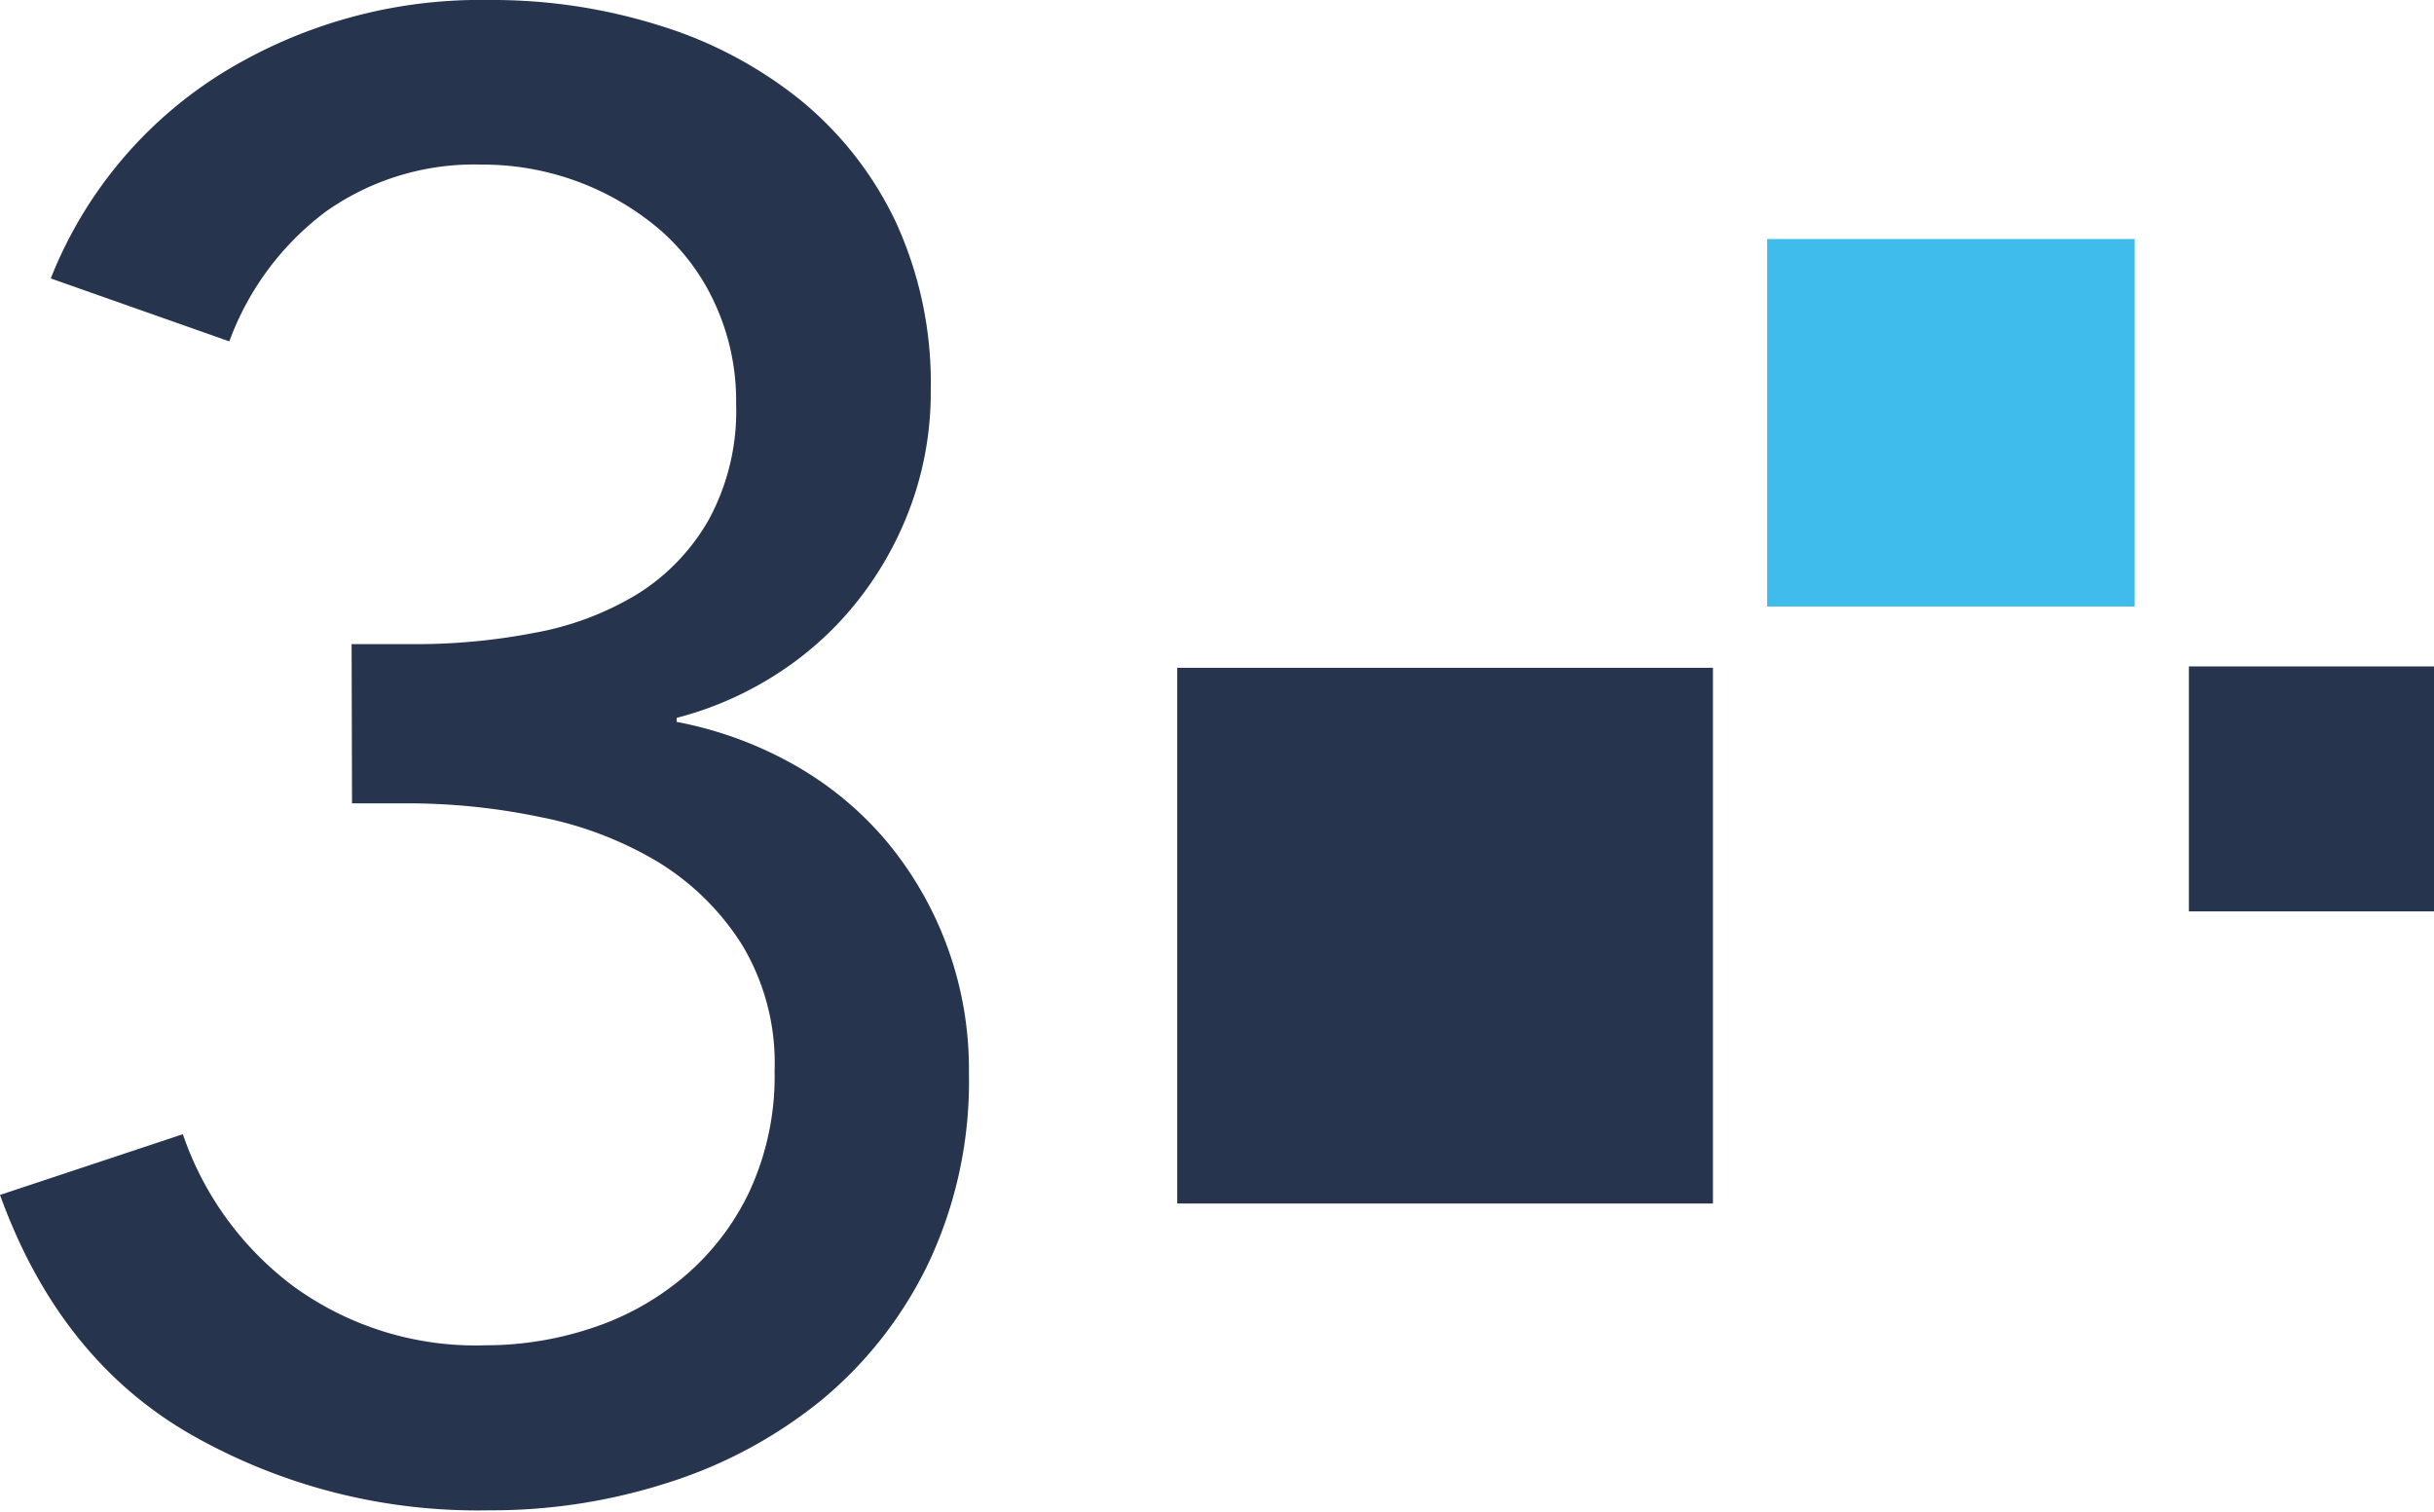
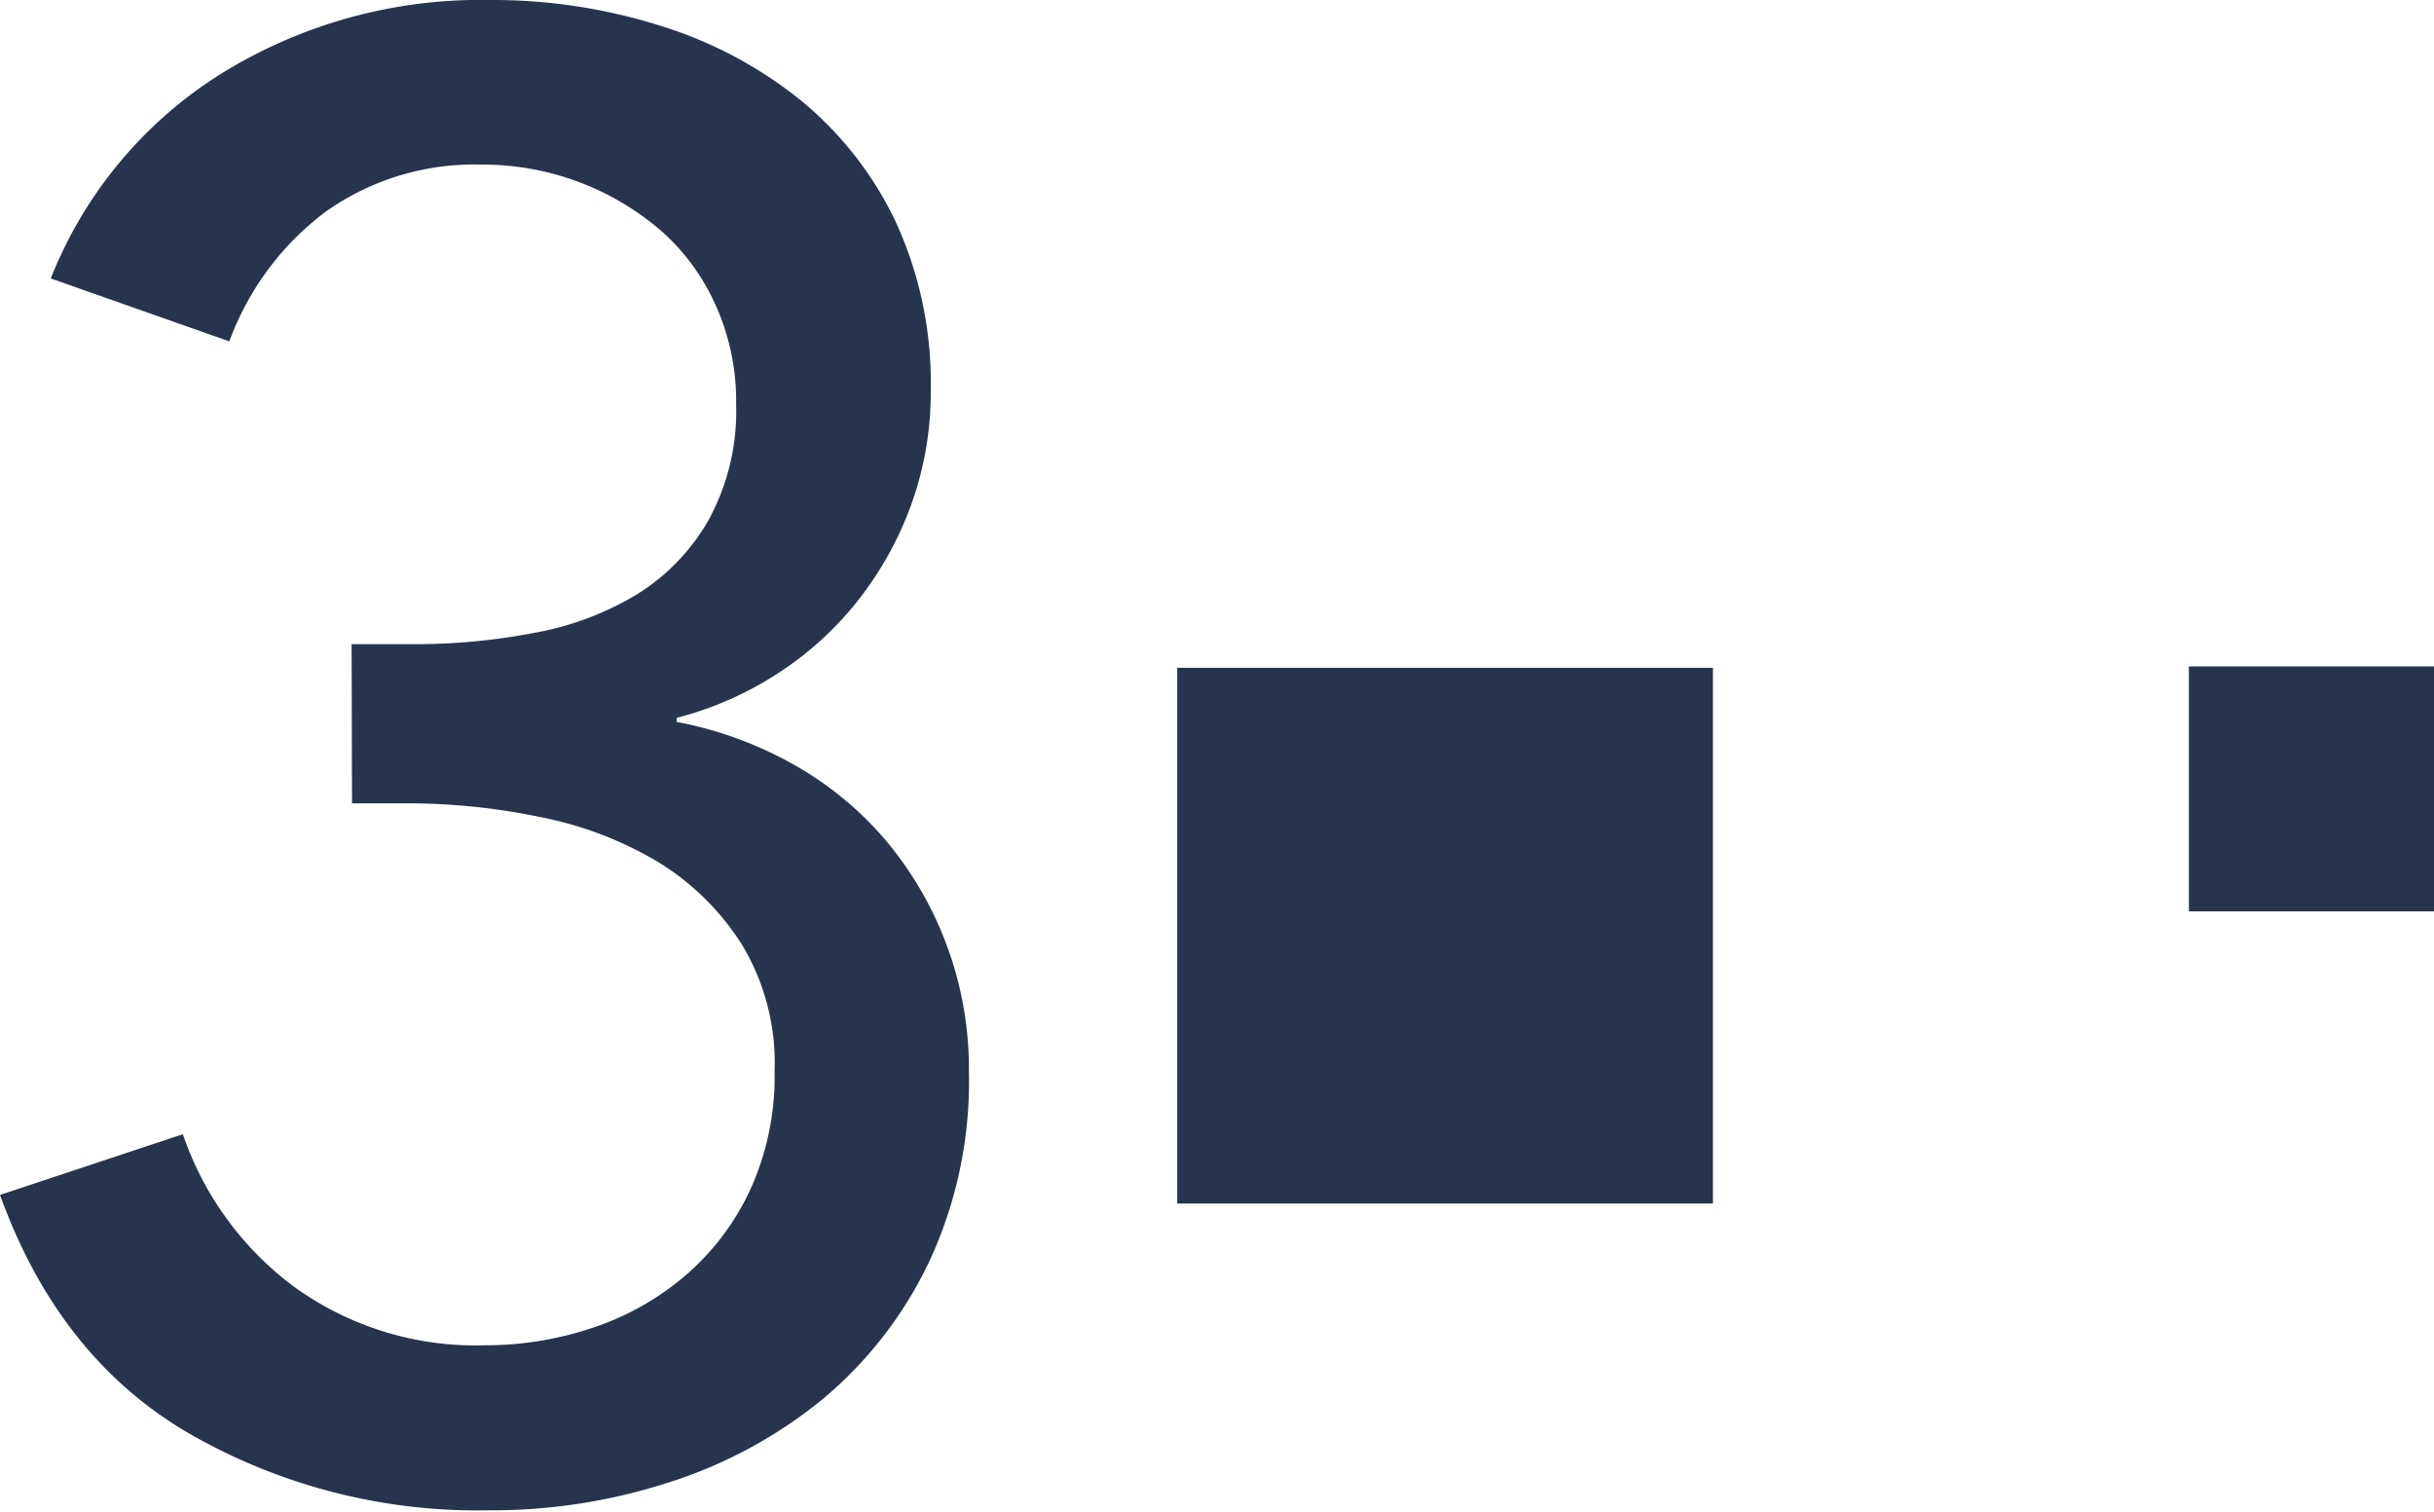
<svg xmlns="http://www.w3.org/2000/svg" viewBox="0 0 175.97 109.3">
  <defs>
    <style>.cls-1{fill:#27344e;}.cls-2{fill:#40bcec;}</style>
  </defs>
  <g id="Layer_2" data-name="Layer 2">
    <g id="Layer_1-2" data-name="Layer 1">
      <rect class="cls-1" x="85.11" y="48.28" width="38.73" height="38.73" />
-       <rect class="cls-2" x="127.76" y="17.28" width="26.57" height="26.57" />
      <rect class="cls-1" x="158.25" y="48.18" width="17.72" height="17.71" />
      <path class="cls-1" d="M25.42,46.57H30a45.08,45.08,0,0,0,8.59-.81A21.81,21.81,0,0,0,46,43a15.16,15.16,0,0,0,5.22-5.39,16.43,16.43,0,0,0,2-8.41A16.8,16.8,0,0,0,51.71,22a15.68,15.68,0,0,0-4-5.39A19.74,19.74,0,0,0,34.82,11.9a18.56,18.56,0,0,0-11.24,3.38,20.54,20.54,0,0,0-7,9.4L3.67,20.13A30.83,30.83,0,0,1,15.94,5.36,35.58,35.58,0,0,1,35.41,0,40.25,40.25,0,0,1,47.67,1.84,30.53,30.53,0,0,1,57.84,7.21,25.44,25.44,0,0,1,64.74,16a27.82,27.82,0,0,1,2.55,12.21,23.88,23.88,0,0,1-1.4,8.24,24.87,24.87,0,0,1-3.82,6.91,23.89,23.89,0,0,1-5.8,5.3,24.85,24.85,0,0,1-7.35,3.24v.29a27.77,27.77,0,0,1,8.45,3.08,24.48,24.48,0,0,1,6.68,5.5,25.71,25.71,0,0,1,6,16.8,30.8,30.8,0,0,1-2.91,13.72,29.31,29.31,0,0,1-7.71,9.9,33.62,33.62,0,0,1-11.13,6,41.51,41.51,0,0,1-12.92,2,41.81,41.81,0,0,1-21.75-5.58Q4.25,98.14,0,86.39L13.22,82a23,23,0,0,0,8,11,22.41,22.41,0,0,0,13.88,4.26A24.33,24.33,0,0,0,42.83,96a19.91,19.91,0,0,0,6.68-3.75,18.32,18.32,0,0,0,4.7-6.17A19.79,19.79,0,0,0,56,77.42a16.56,16.56,0,0,0-2.35-9.11,18.72,18.72,0,0,0-6.09-6,26.47,26.47,0,0,0-8.45-3.23,47,47,0,0,0-9.26-1h-4.4Z" />
    </g>
  </g>
</svg>